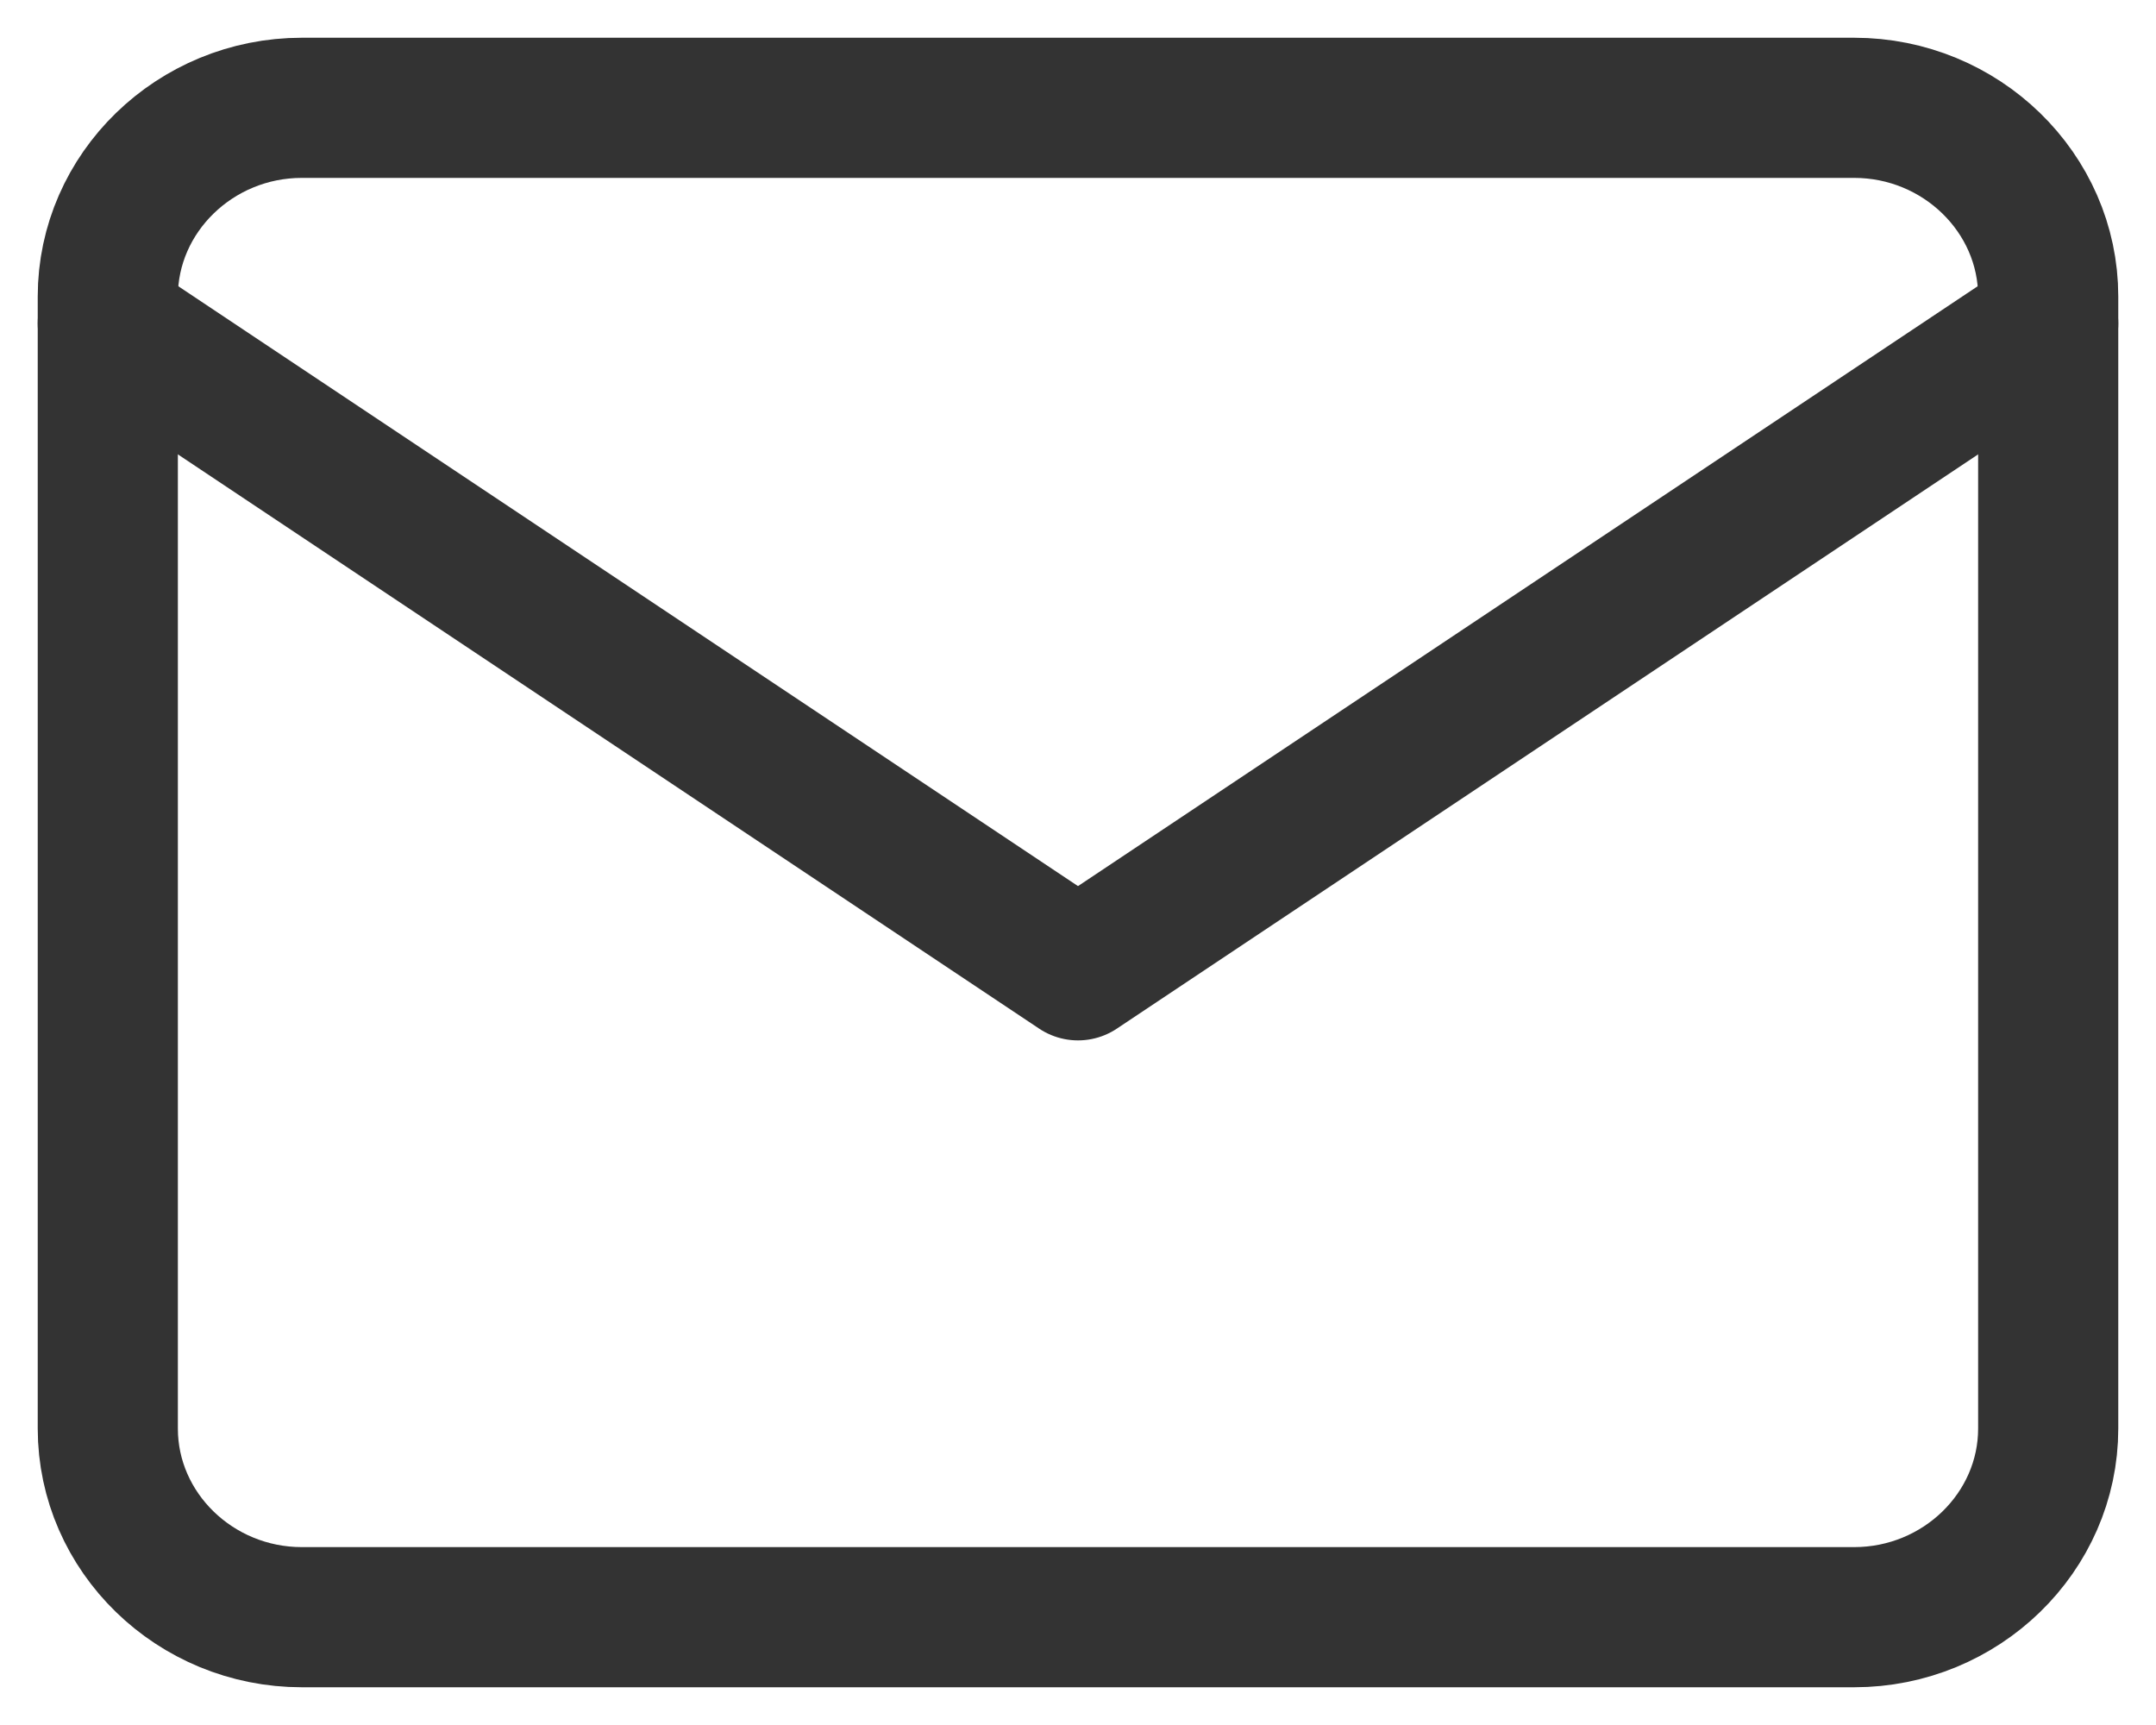
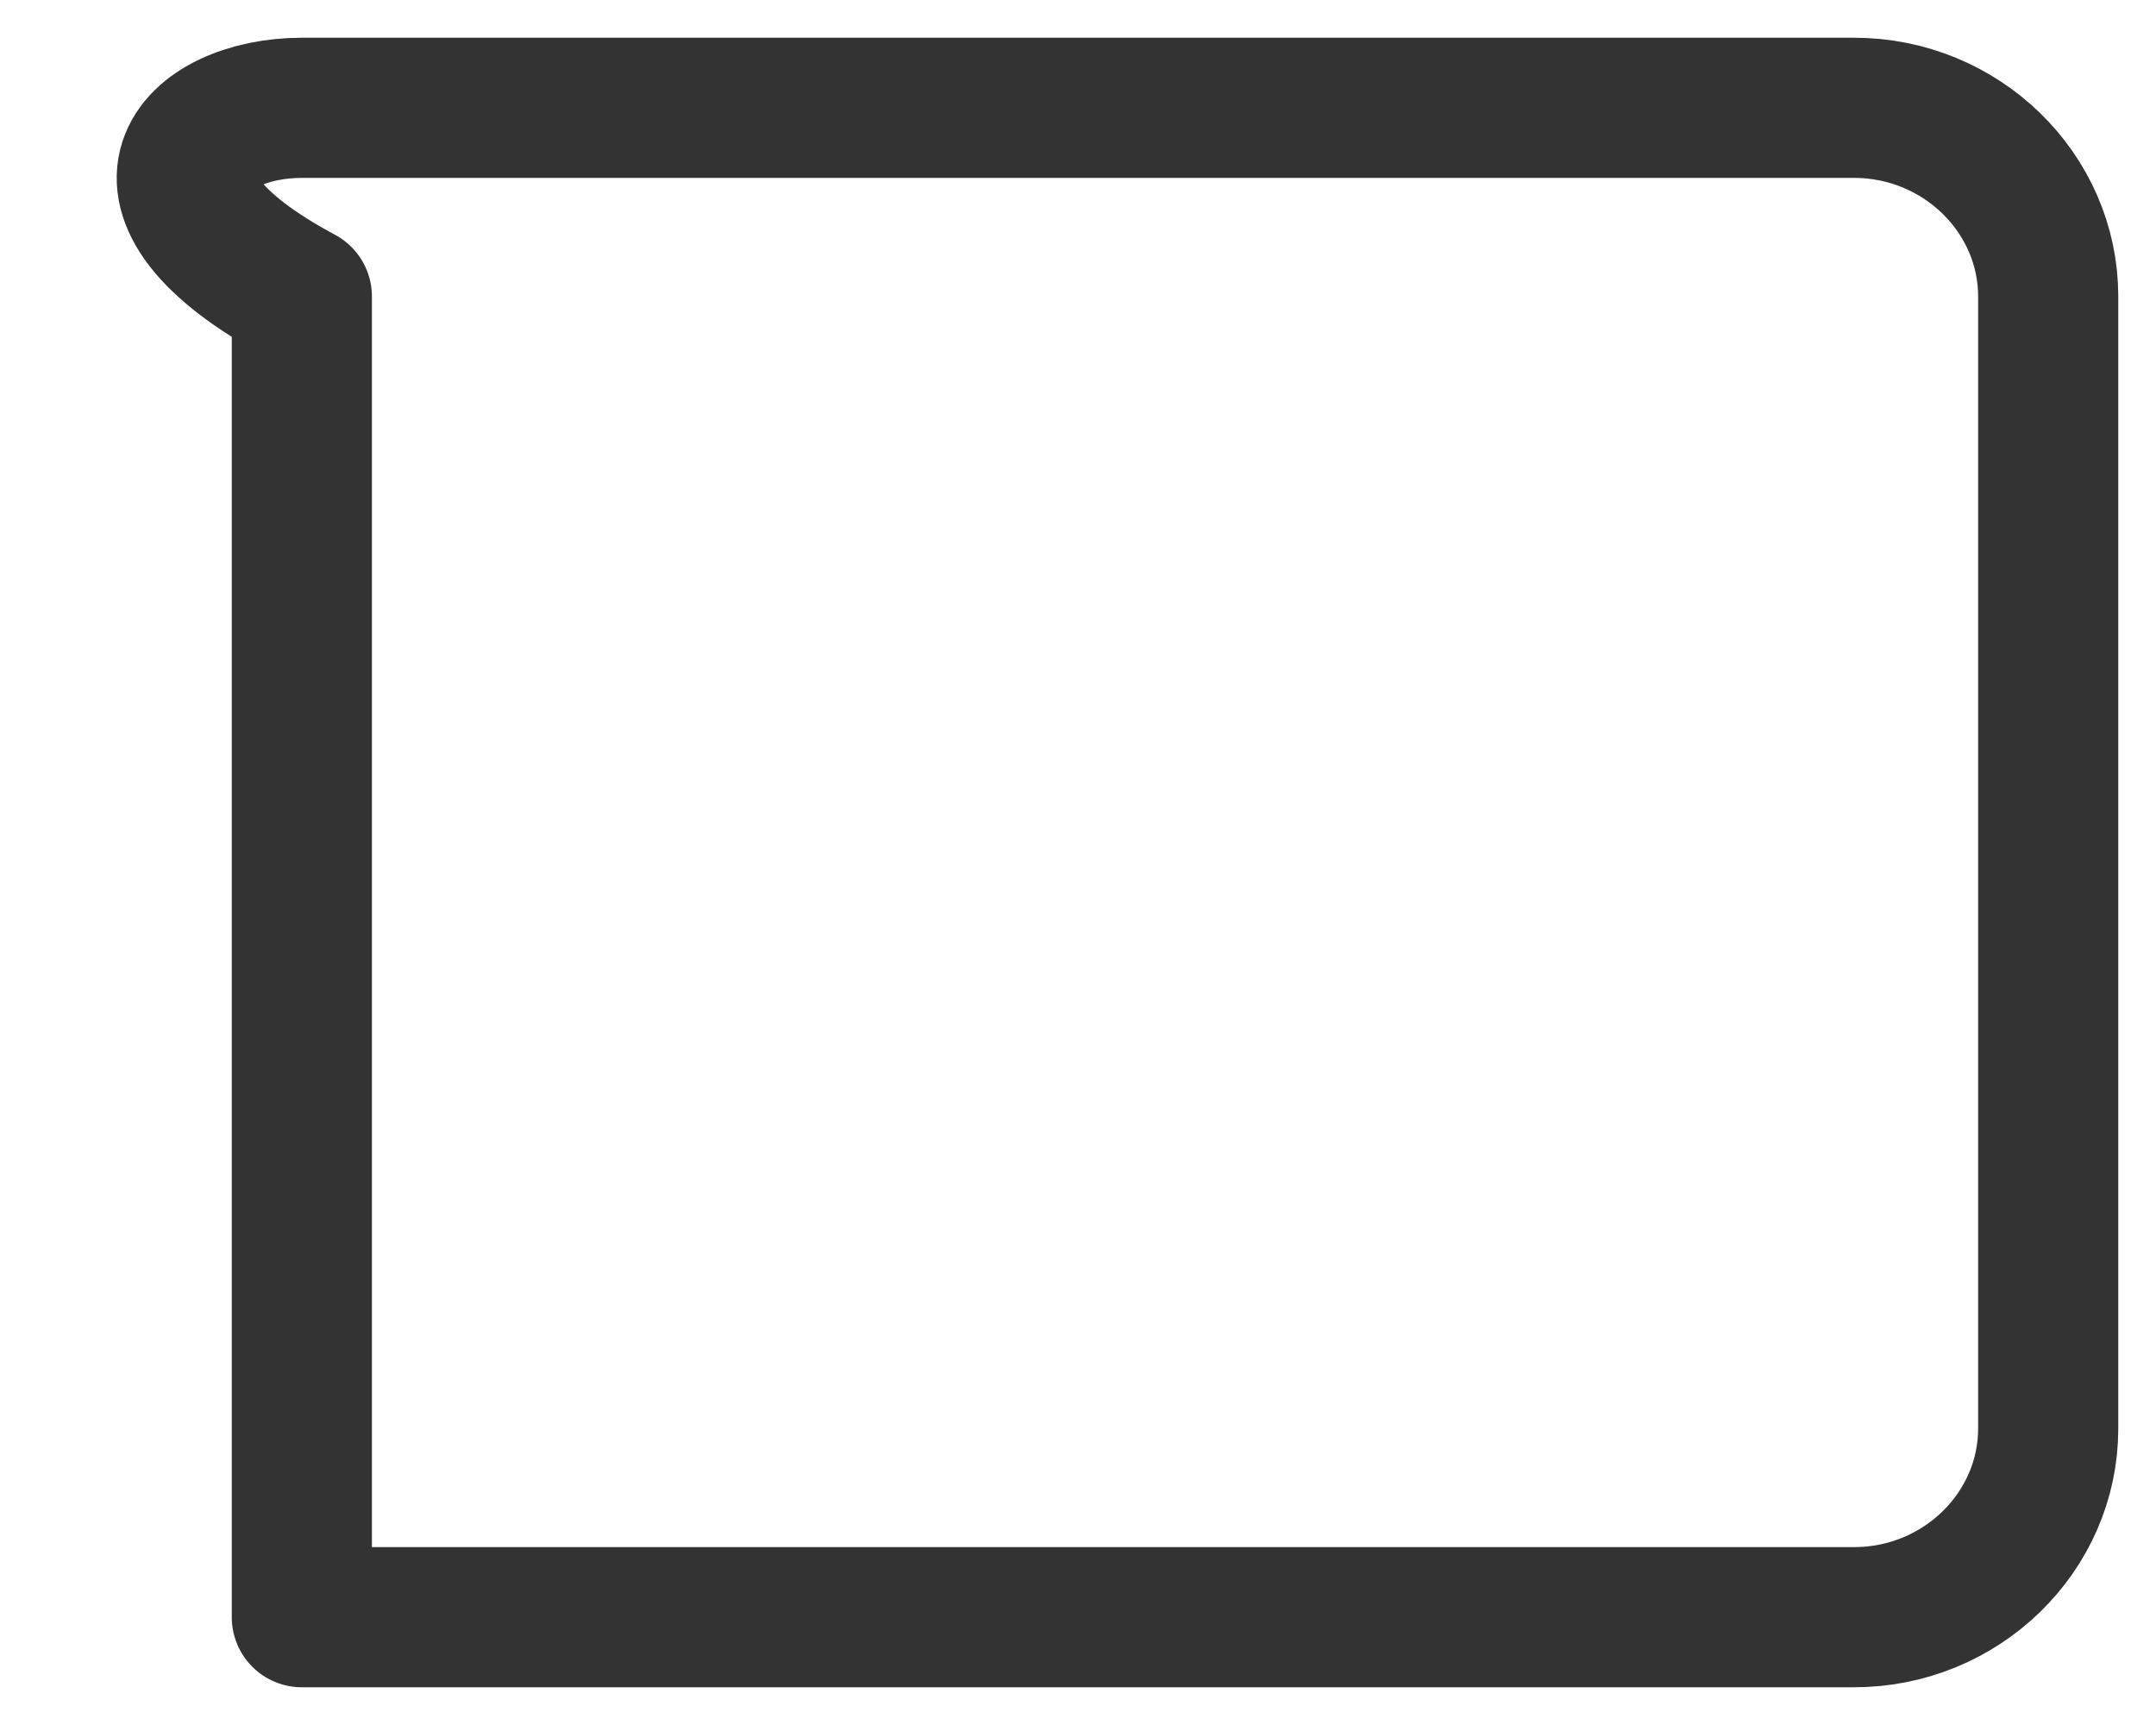
<svg xmlns="http://www.w3.org/2000/svg" width="20" height="16" viewBox="0 0 20 16" fill="none">
-   <path d="M2.8 1H17.2C18.19 1 19 1.788 19 2.75V13.25C19 14.213 18.19 15 17.2 15H2.8C1.81 15 1 14.213 1 13.25V2.75C1 1.788 1.81 1 2.8 1Z" stroke="#333333" stroke-width="1.3" stroke-linecap="round" stroke-linejoin="round" />
-   <path d="M19 3L10 9L1 3" stroke="#333333" stroke-width="1.3" stroke-linecap="round" stroke-linejoin="round" />
+   <path d="M2.8 1H17.2C18.19 1 19 1.788 19 2.75V13.25C19 14.213 18.19 15 17.2 15H2.8V2.75C1 1.788 1.81 1 2.8 1Z" stroke="#333333" stroke-width="1.3" stroke-linecap="round" stroke-linejoin="round" />
</svg>